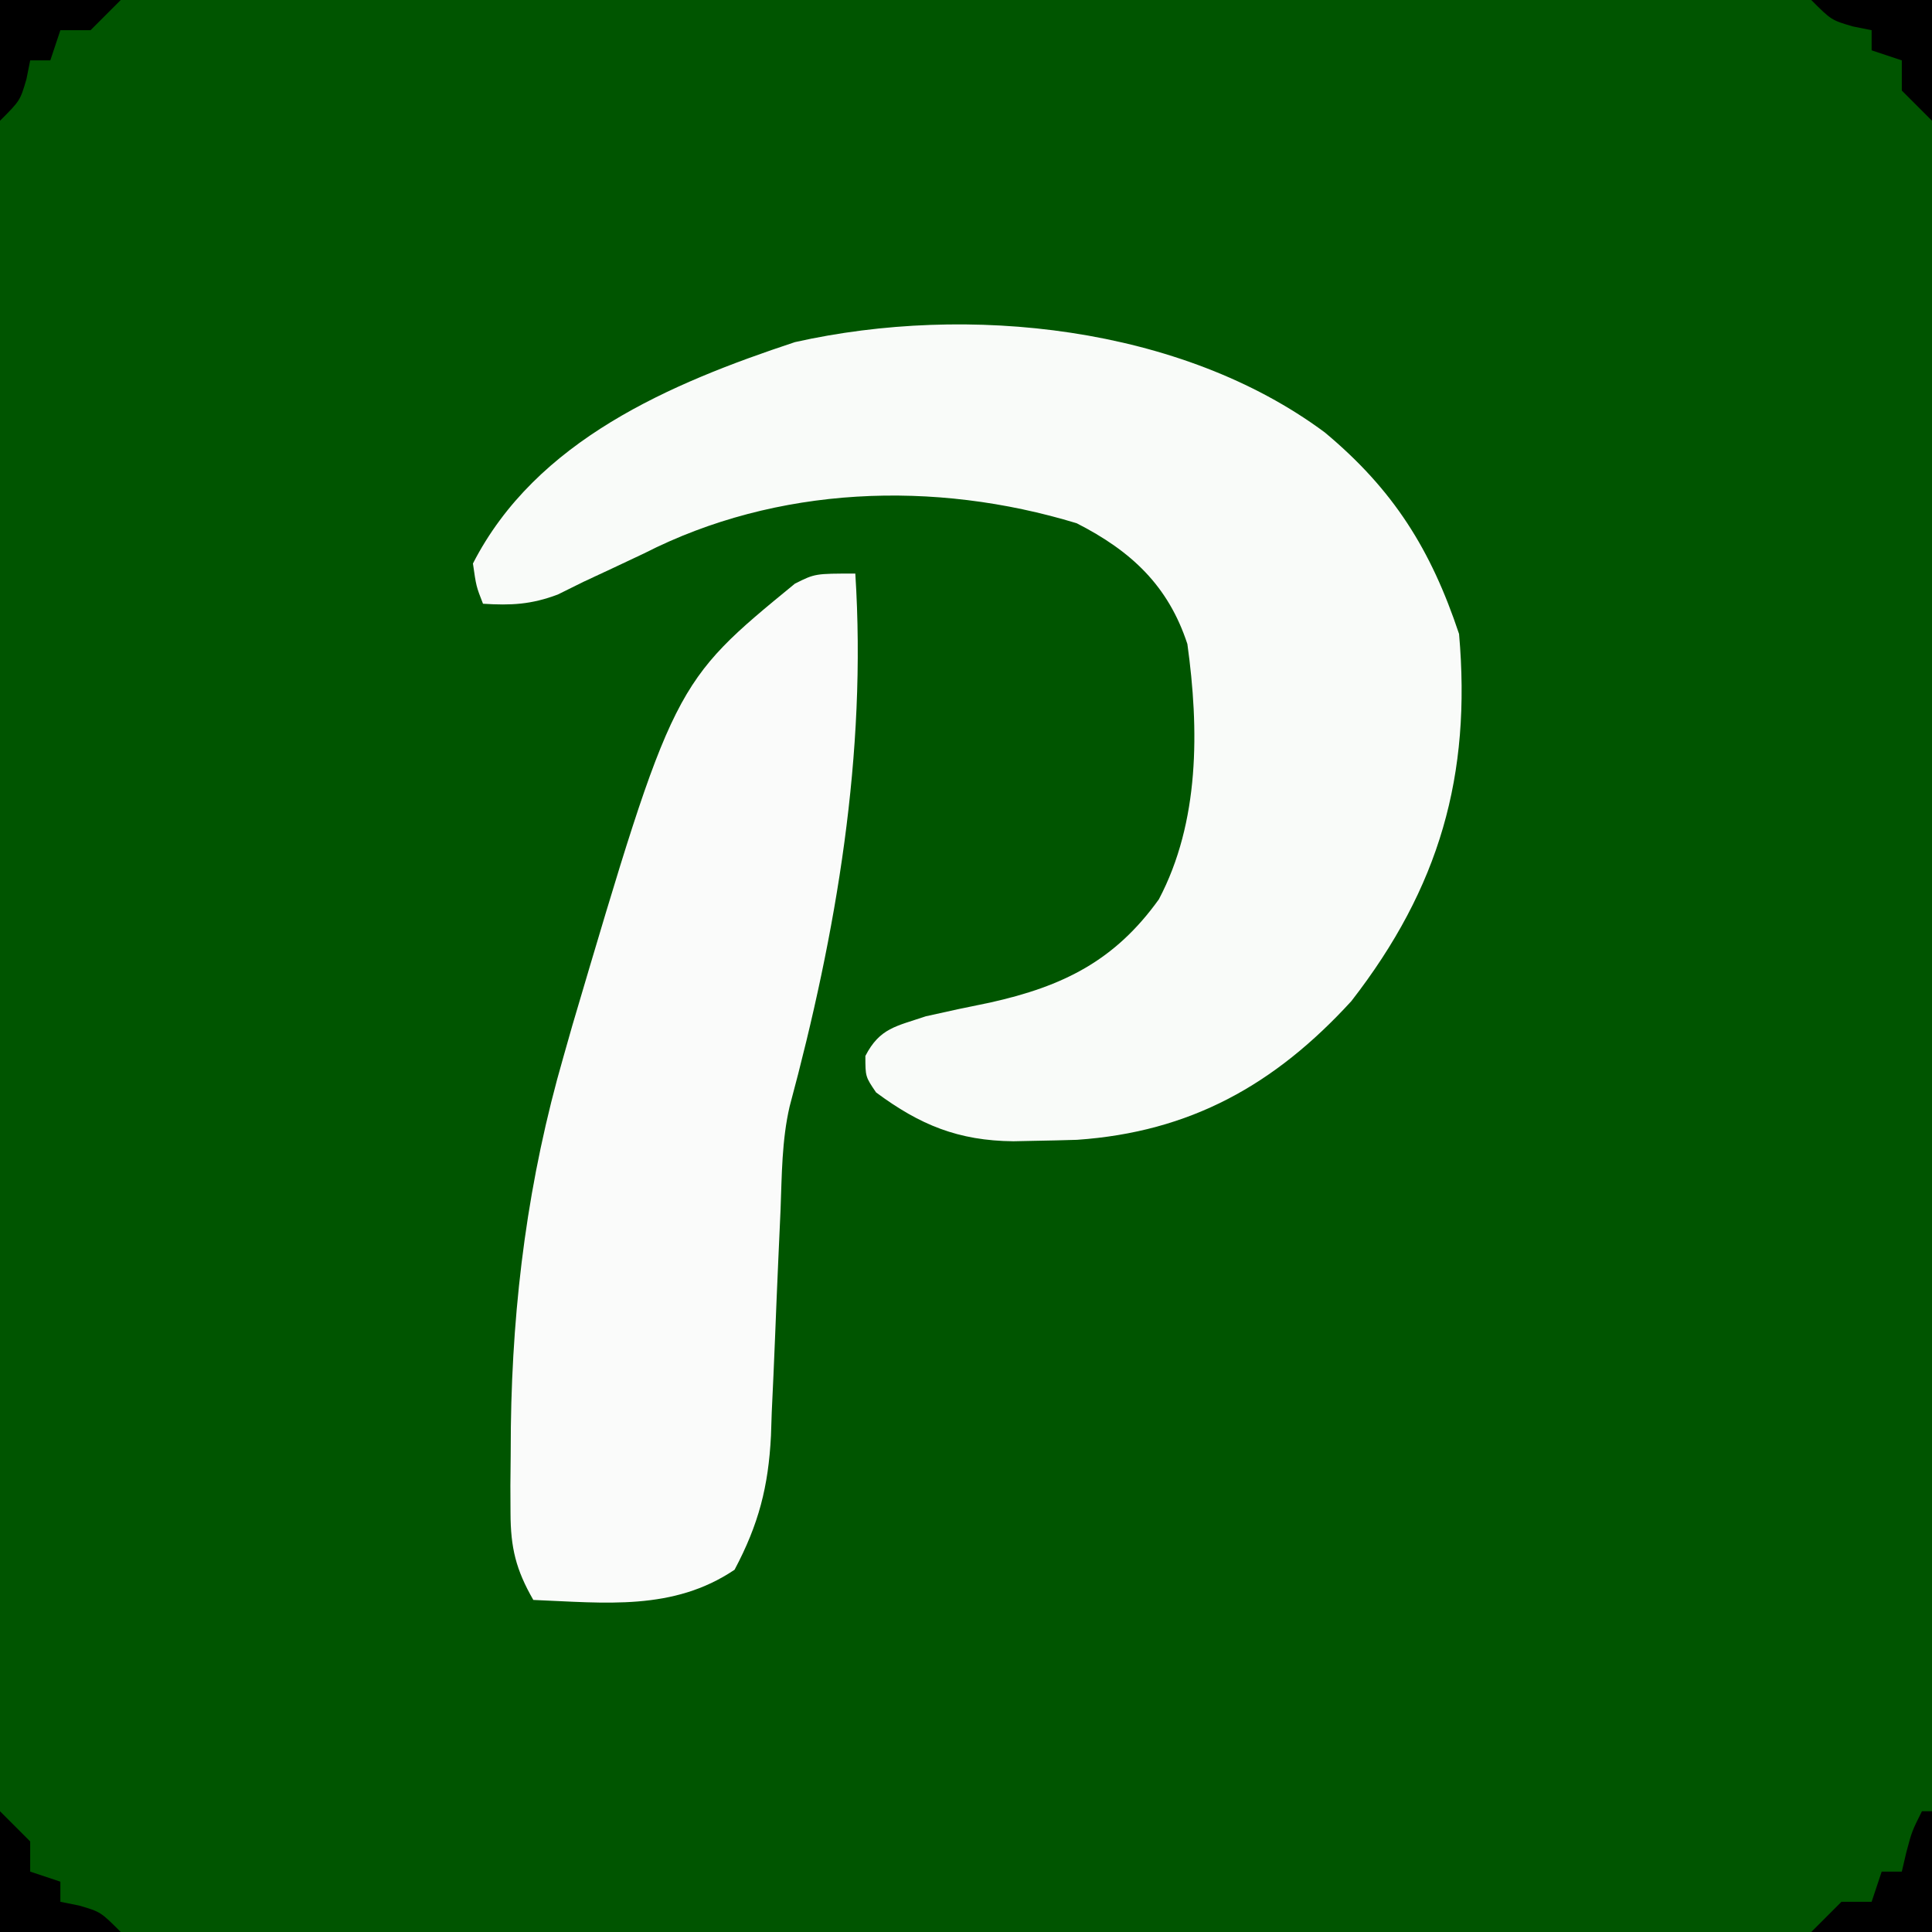
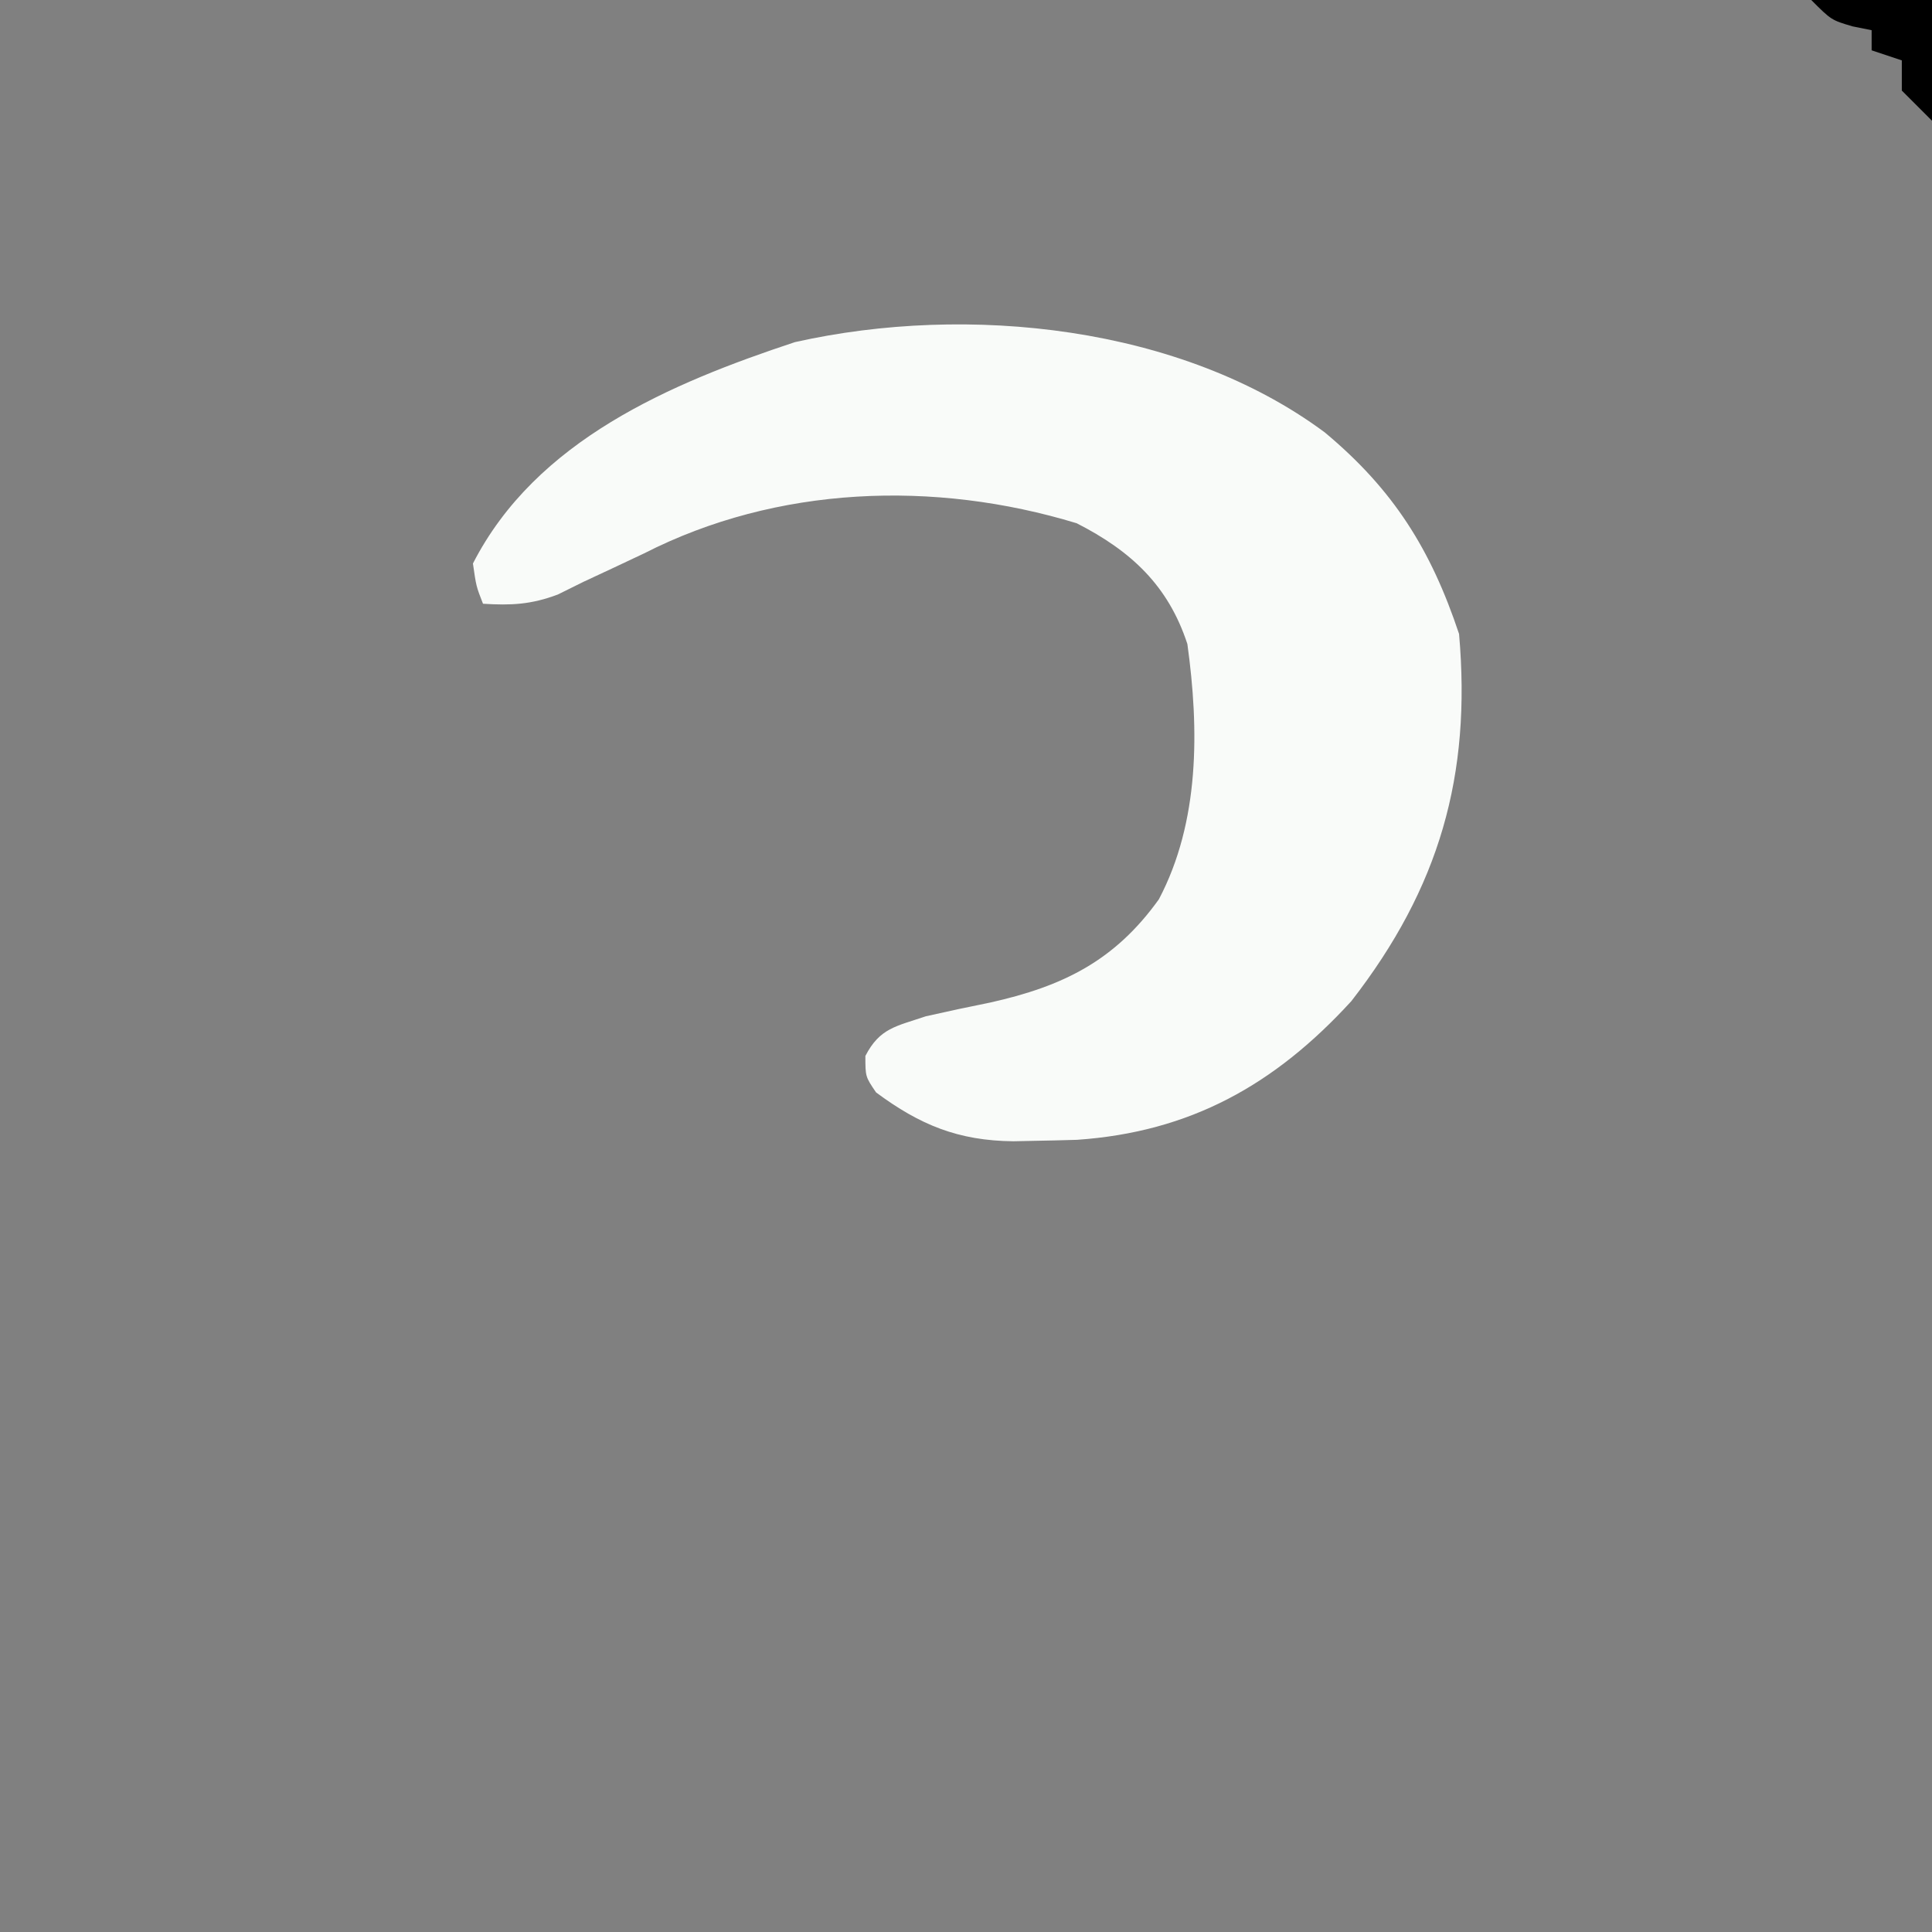
<svg xmlns="http://www.w3.org/2000/svg" version="1.1" width="192" height="192">
  <rect width="100%" height="100%" fill="#808080" stroke="none" />
-   <path d="M0 0 C63.36 0 126.72 0 192 0 C192 63.36 192 126.72 192 192 C128.64 192 65.28 192 0 192 C0 128.64 0 65.28 0 0 Z " fill="#005500" transform="translate(0,0)" />
  <path d="M0 0 C6.839 5.702 10.549 11.644 13.344 20.027 C14.576 34.078 11.409 45.225 2.641 56.516 C-4.991 64.861 -13.388 69.527 -24.629 70.301 C-26.054 70.345 -27.48 70.379 -28.906 70.402 C-29.58 70.417 -30.254 70.431 -30.948 70.445 C-36.426 70.391 -40.237 68.822 -44.594 65.59 C-45.656 64.027 -45.656 64.027 -45.656 61.965 C-44.219 59.18 -42.592 59.025 -39.656 58.027 C-37.517 57.54 -35.37 57.083 -33.219 56.652 C-26.019 55.041 -20.878 52.521 -16.488 46.398 C-12.425 38.691 -12.48 29.513 -13.656 21.027 C-15.558 15.224 -19.236 11.791 -24.656 9.027 C-38.825 4.717 -54.452 5.289 -67.656 12.027 C-69.652 12.973 -71.652 13.911 -73.656 14.84 C-74.502 15.259 -75.347 15.678 -76.219 16.109 C-78.866 17.106 -80.852 17.203 -83.656 17.027 C-84.332 15.297 -84.332 15.297 -84.656 13.027 C-78.382 0.773 -65.026 -4.877 -52.656 -8.973 C-35.461 -12.825 -14.261 -10.591 0 0 Z " fill="#F9FBF9" transform="translate(131.656,42.973)" />
-   <path d="M0 0 C1.149 17.898 -1.871 35.671 -6.526 52.953 C-7.309 56.333 -7.298 59.783 -7.43 63.238 C-7.503 64.88 -7.578 66.521 -7.652 68.162 C-7.766 70.736 -7.875 73.309 -7.974 75.884 C-8.072 78.377 -8.187 80.87 -8.305 83.363 C-8.33 84.124 -8.355 84.885 -8.381 85.668 C-8.636 90.745 -9.605 94.49 -12 99 C-18.106 103.115 -24.868 102.29 -32 102 C-33.73 98.992 -34.256 96.818 -34.266 93.359 C-34.272 92.012 -34.272 92.012 -34.278 90.638 C-34.269 89.685 -34.26 88.732 -34.25 87.75 C-34.244 86.767 -34.238 85.785 -34.232 84.772 C-34.063 72.178 -32.501 60.132 -29 48 C-28.713 46.988 -28.425 45.976 -28.129 44.934 C-18.06 10.885 -18.06 10.885 -6 1 C-4 0 -4 0 0 0 Z " fill="#FAFBFA" transform="translate(85,57)" />
-   <path d="M0 0 C0.33 0 0.66 0 1 0 C1 3.96 1 7.92 1 12 C-2.96 12 -6.92 12 -11 12 C-10.01 11.01 -9.02 10.02 -8 9 C-7.01 9 -6.02 9 -5 9 C-4.67 8.01 -4.34 7.02 -4 6 C-3.34 6 -2.68 6 -2 6 C-1.856 5.381 -1.711 4.763 -1.562 4.125 C-1 2 -1 2 0 0 Z " fill="#000000" transform="translate(191,180)" />
-   <path d="M0 0 C0.99 0.99 1.98 1.98 3 3 C3 3.99 3 4.98 3 6 C3.99 6.33 4.98 6.66 6 7 C6 7.66 6 8.32 6 9 C6.619 9.124 7.237 9.248 7.875 9.375 C10 10 10 10 12 12 C8.04 12 4.08 12 0 12 C0 8.04 0 4.08 0 0 Z " fill="#000000" transform="translate(0,180)" />
  <path d="M0 0 C3.96 0 7.92 0 12 0 C12 3.96 12 7.92 12 12 C11.01 11.01 10.02 10.02 9 9 C9 8.01 9 7.02 9 6 C8.01 5.67 7.02 5.34 6 5 C6 4.34 6 3.68 6 3 C5.381 2.876 4.763 2.752 4.125 2.625 C2 2 2 2 0 0 Z " fill="#000000" transform="translate(180,0)" />
-   <path d="M0 0 C3.96 0 7.92 0 12 0 C10.515 1.485 10.515 1.485 9 3 C8.01 3 7.02 3 6 3 C5.67 3.99 5.34 4.98 5 6 C4.34 6 3.68 6 3 6 C2.876 6.619 2.752 7.237 2.625 7.875 C2 10 2 10 0 12 C0 8.04 0 4.08 0 0 Z " fill="#000000" transform="translate(0,0)" />
</svg>